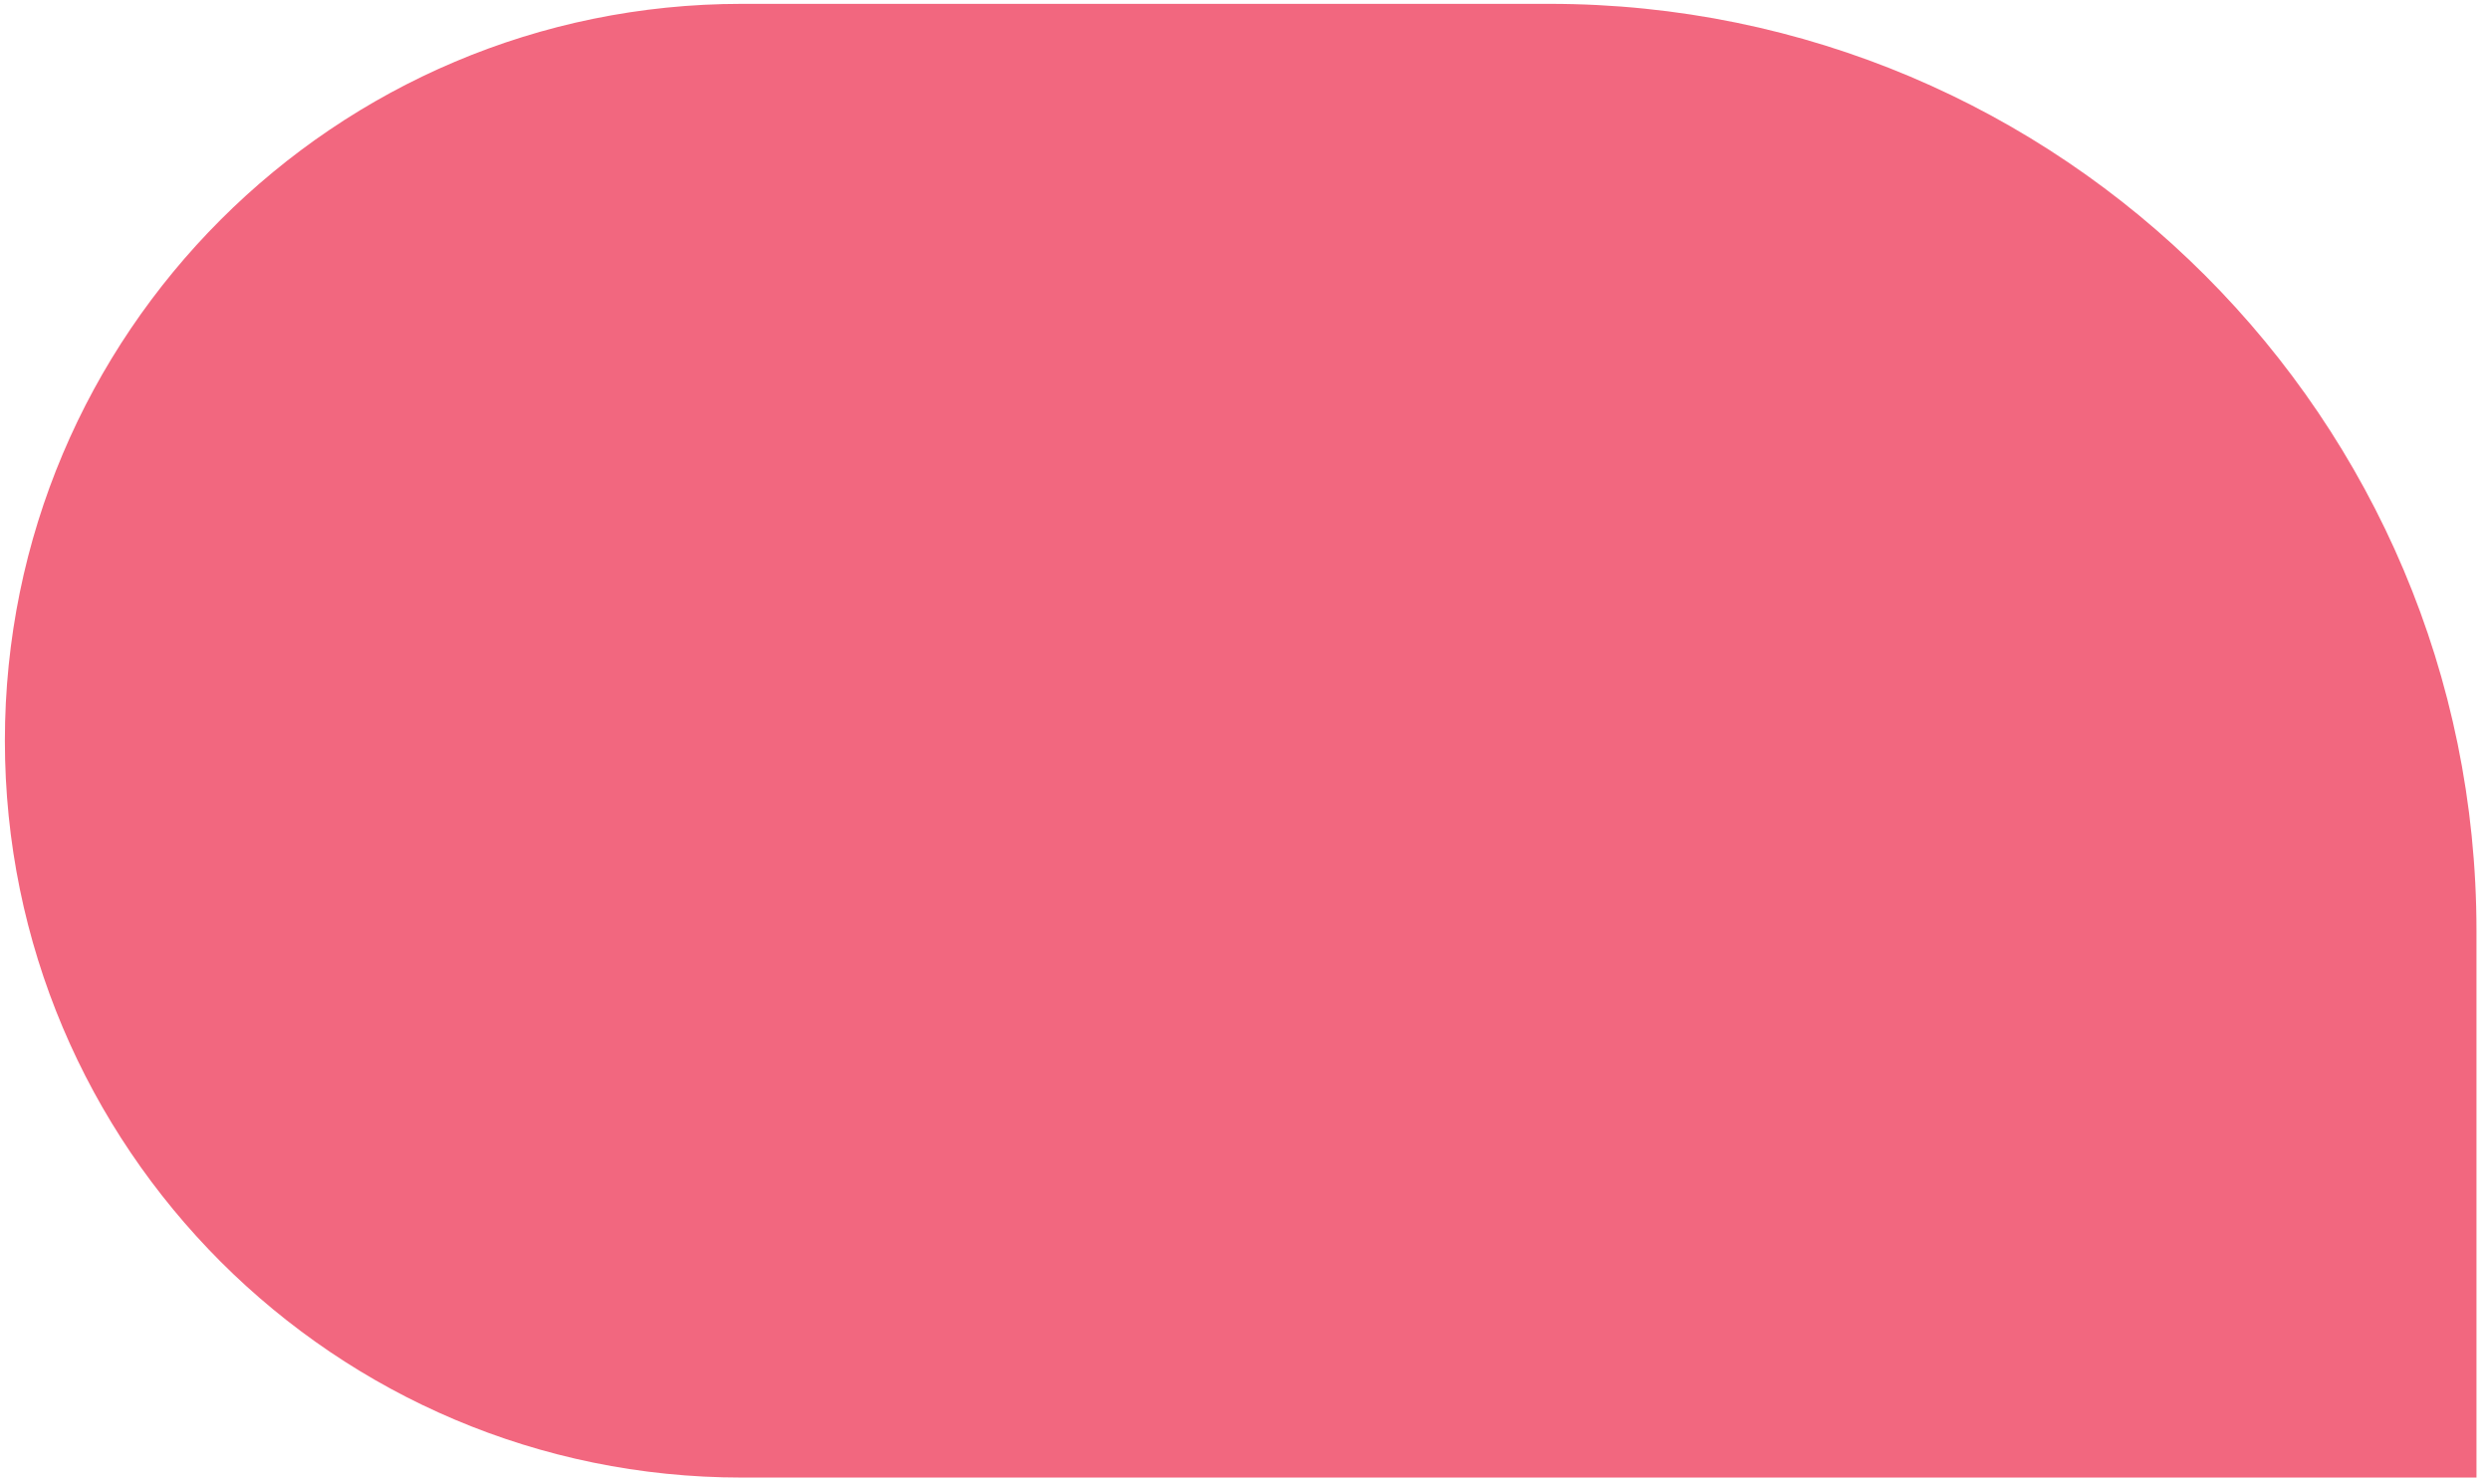
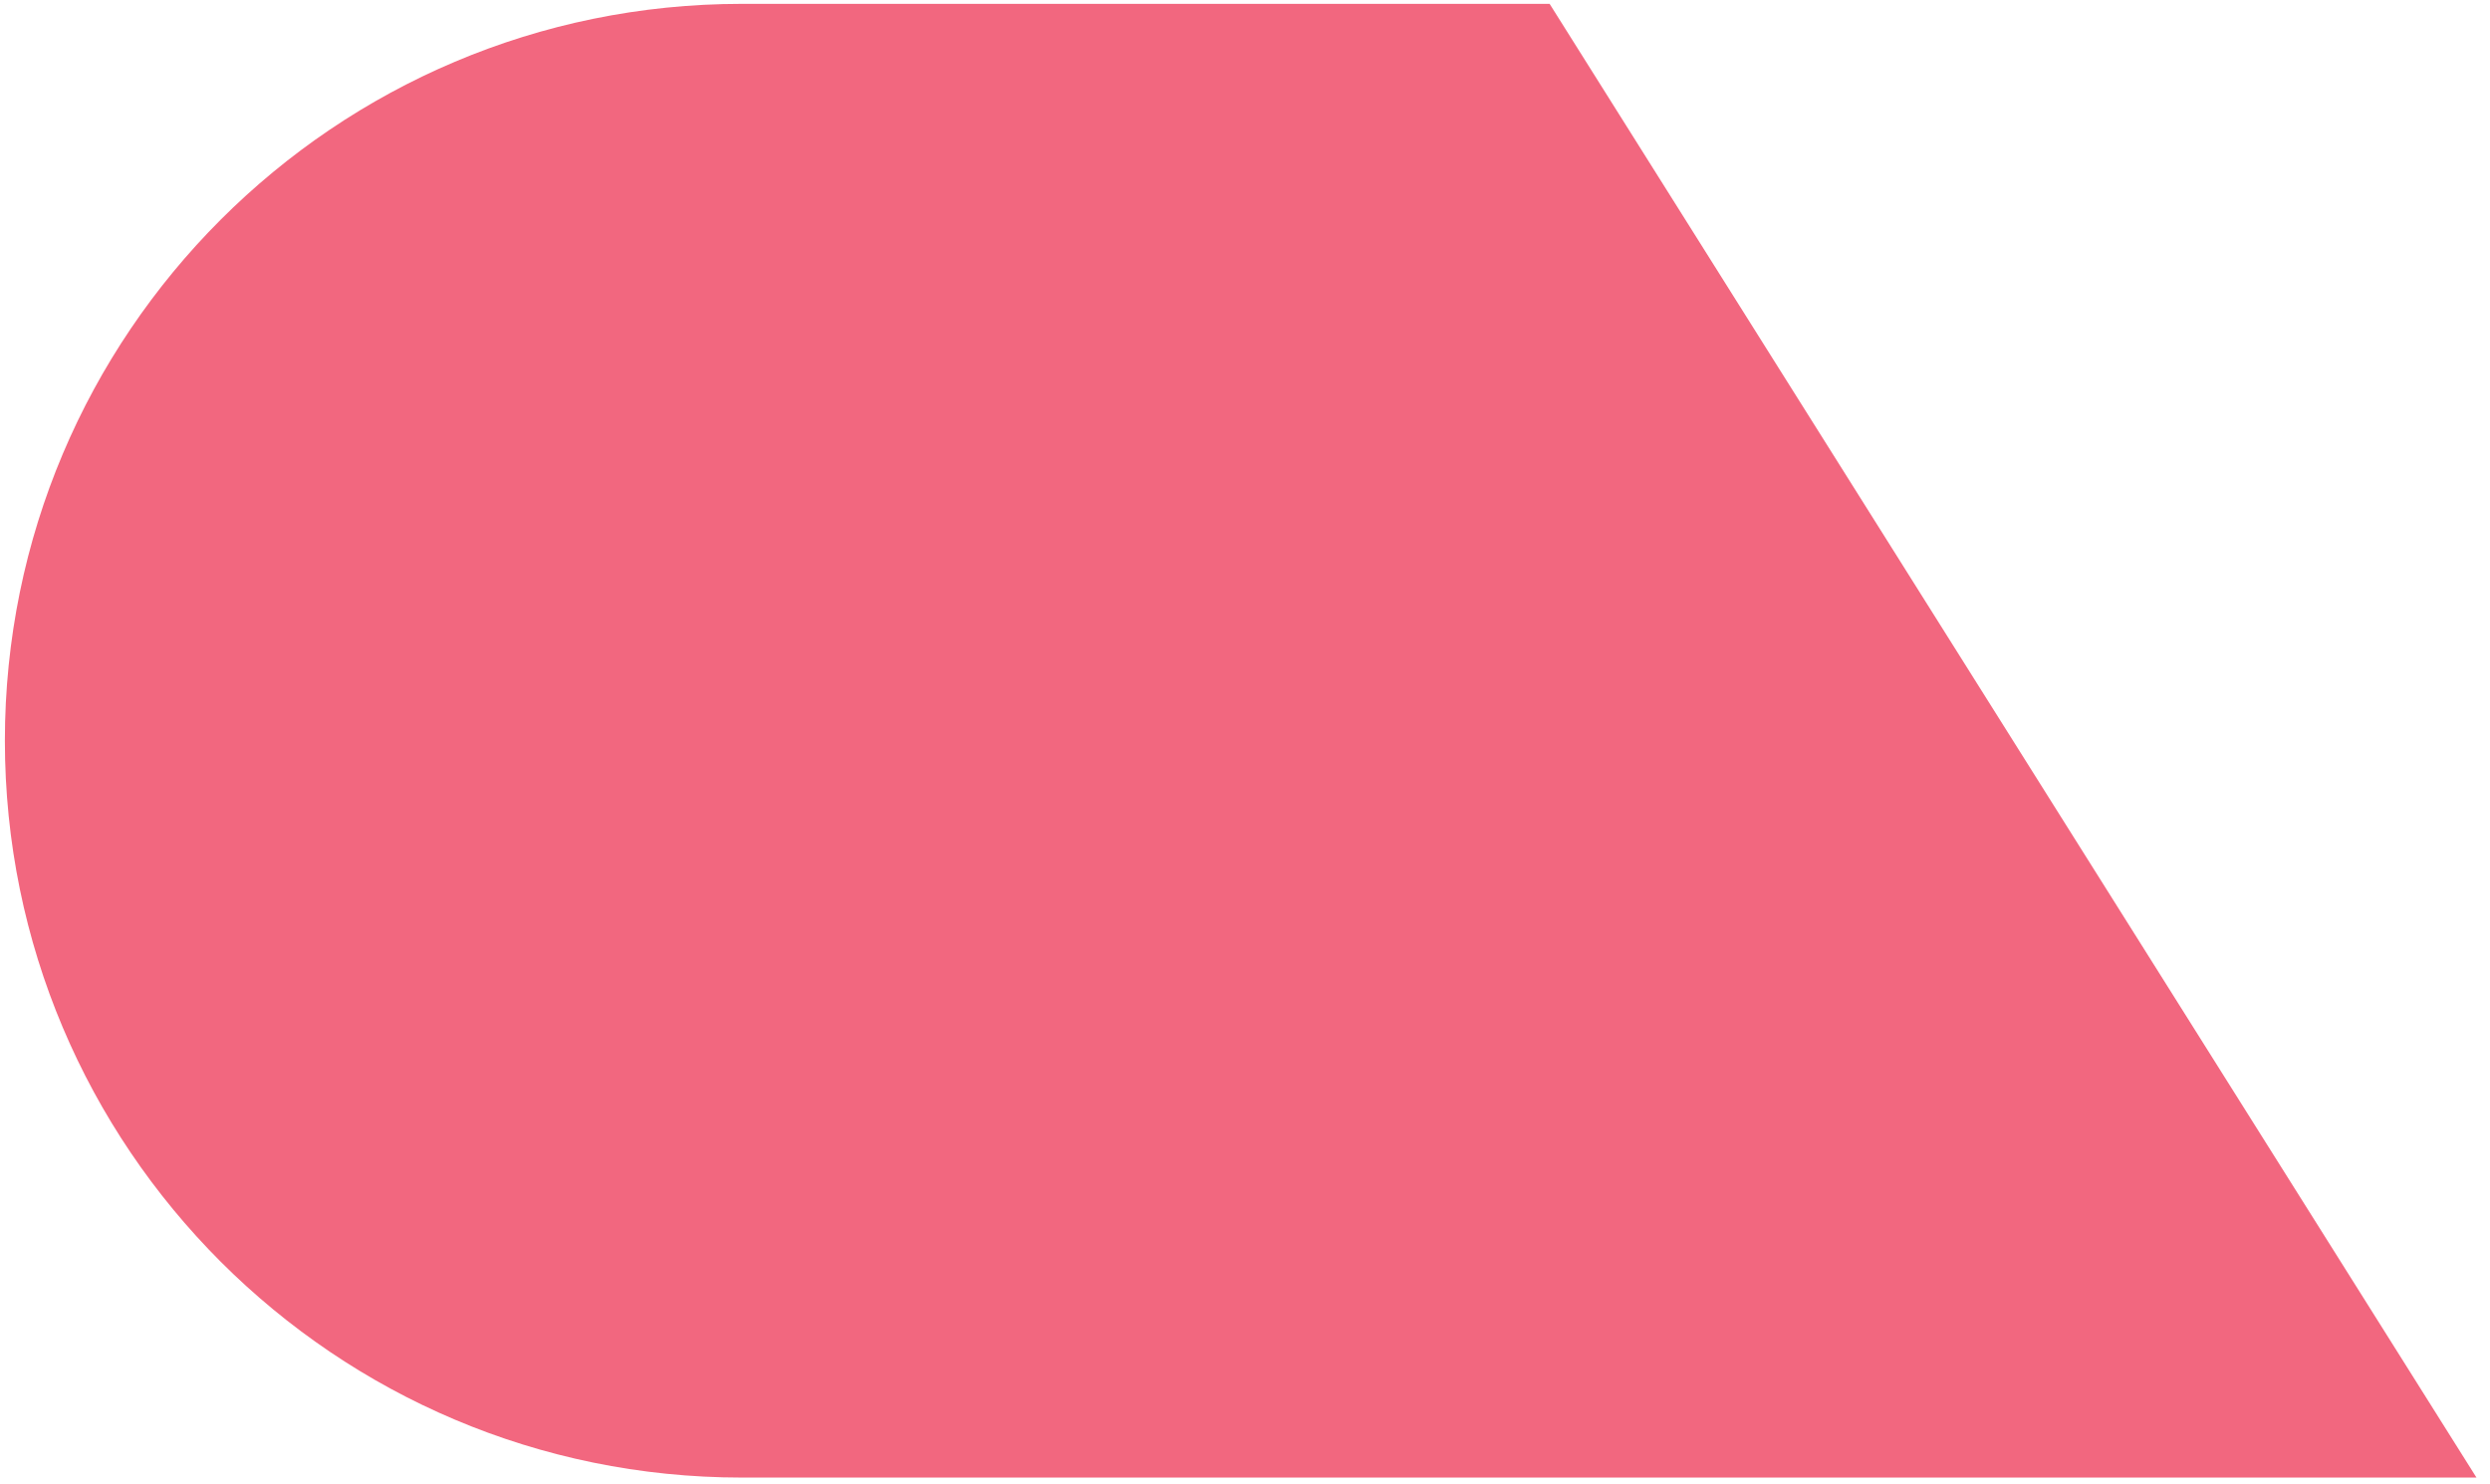
<svg xmlns="http://www.w3.org/2000/svg" width="151" height="90" viewBox="0 0 151 90" fill="none">
-   <path d="M44.982 89.606C20.303 89.606 0.296 69.599 0.296 44.919C0.296 20.24 20.303 0.233 44.982 0.233L93.973 0.233C125.015 0.233 150.18 25.398 150.18 56.44L150.18 89.606L44.982 89.606Z" fill="#F2677F" />
+   <path d="M44.982 89.606C20.303 89.606 0.296 69.599 0.296 44.919C0.296 20.24 20.303 0.233 44.982 0.233L93.973 0.233L150.18 89.606L44.982 89.606Z" fill="#F2677F" />
</svg>